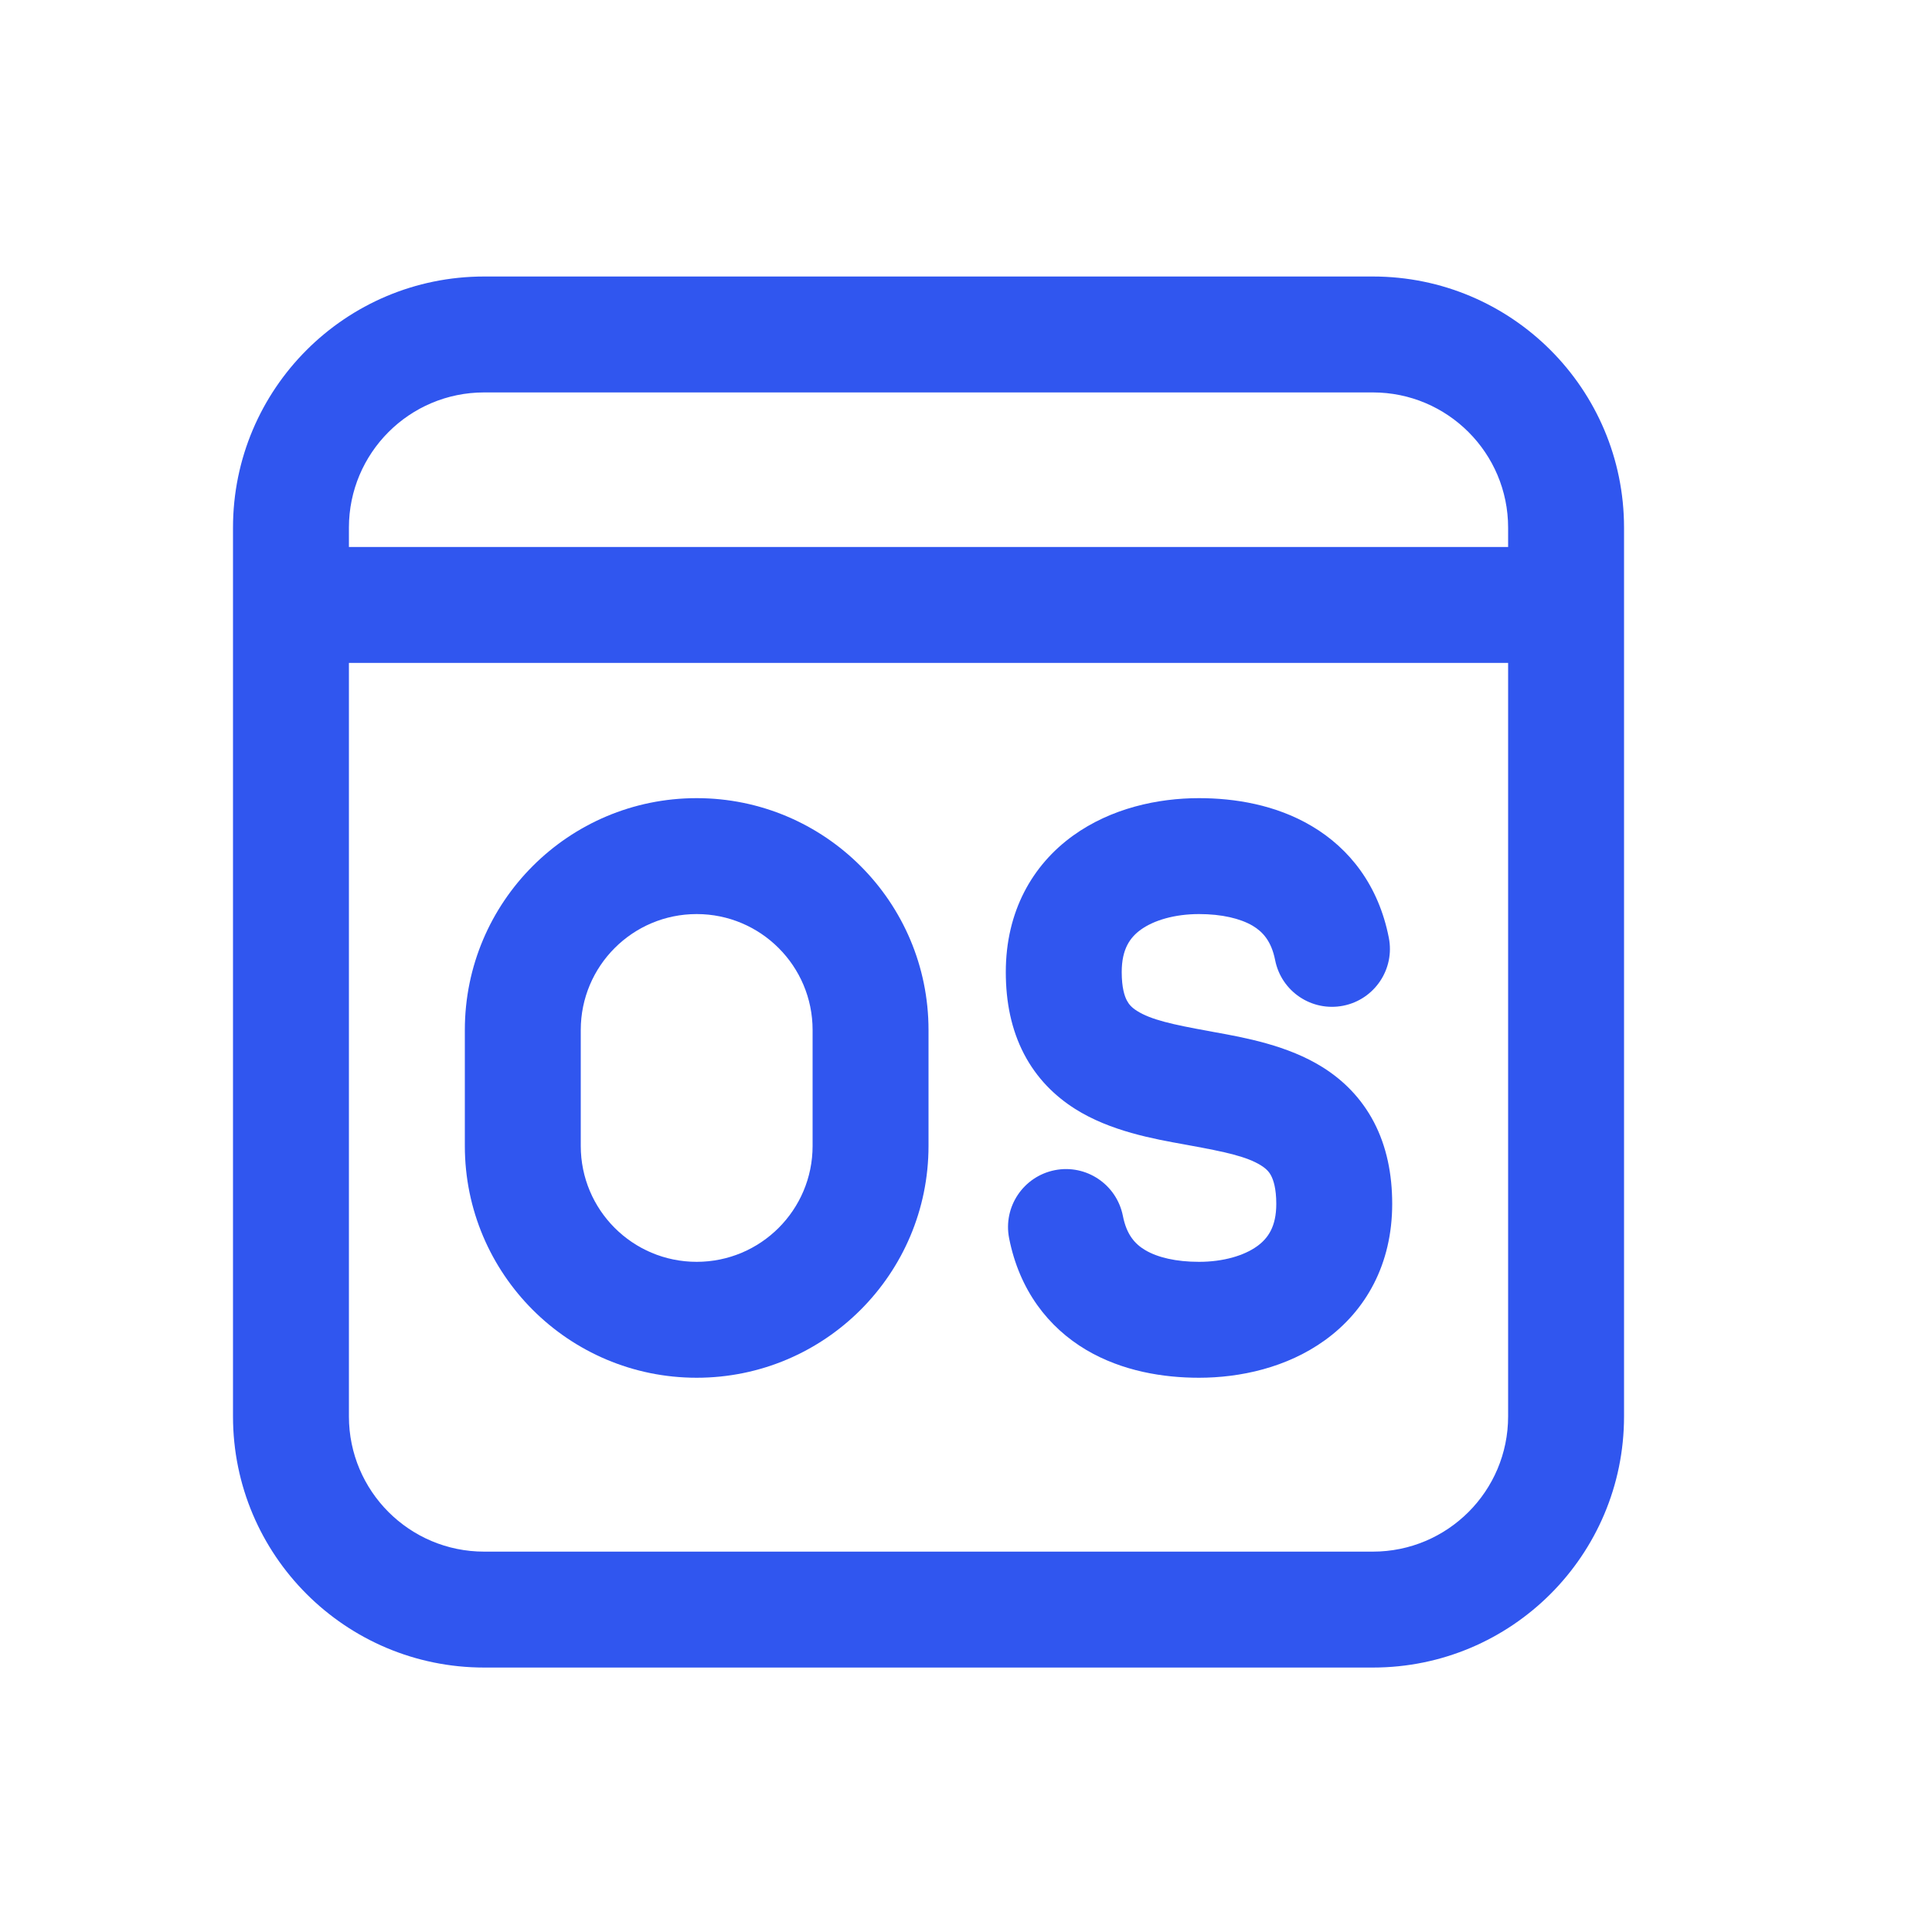
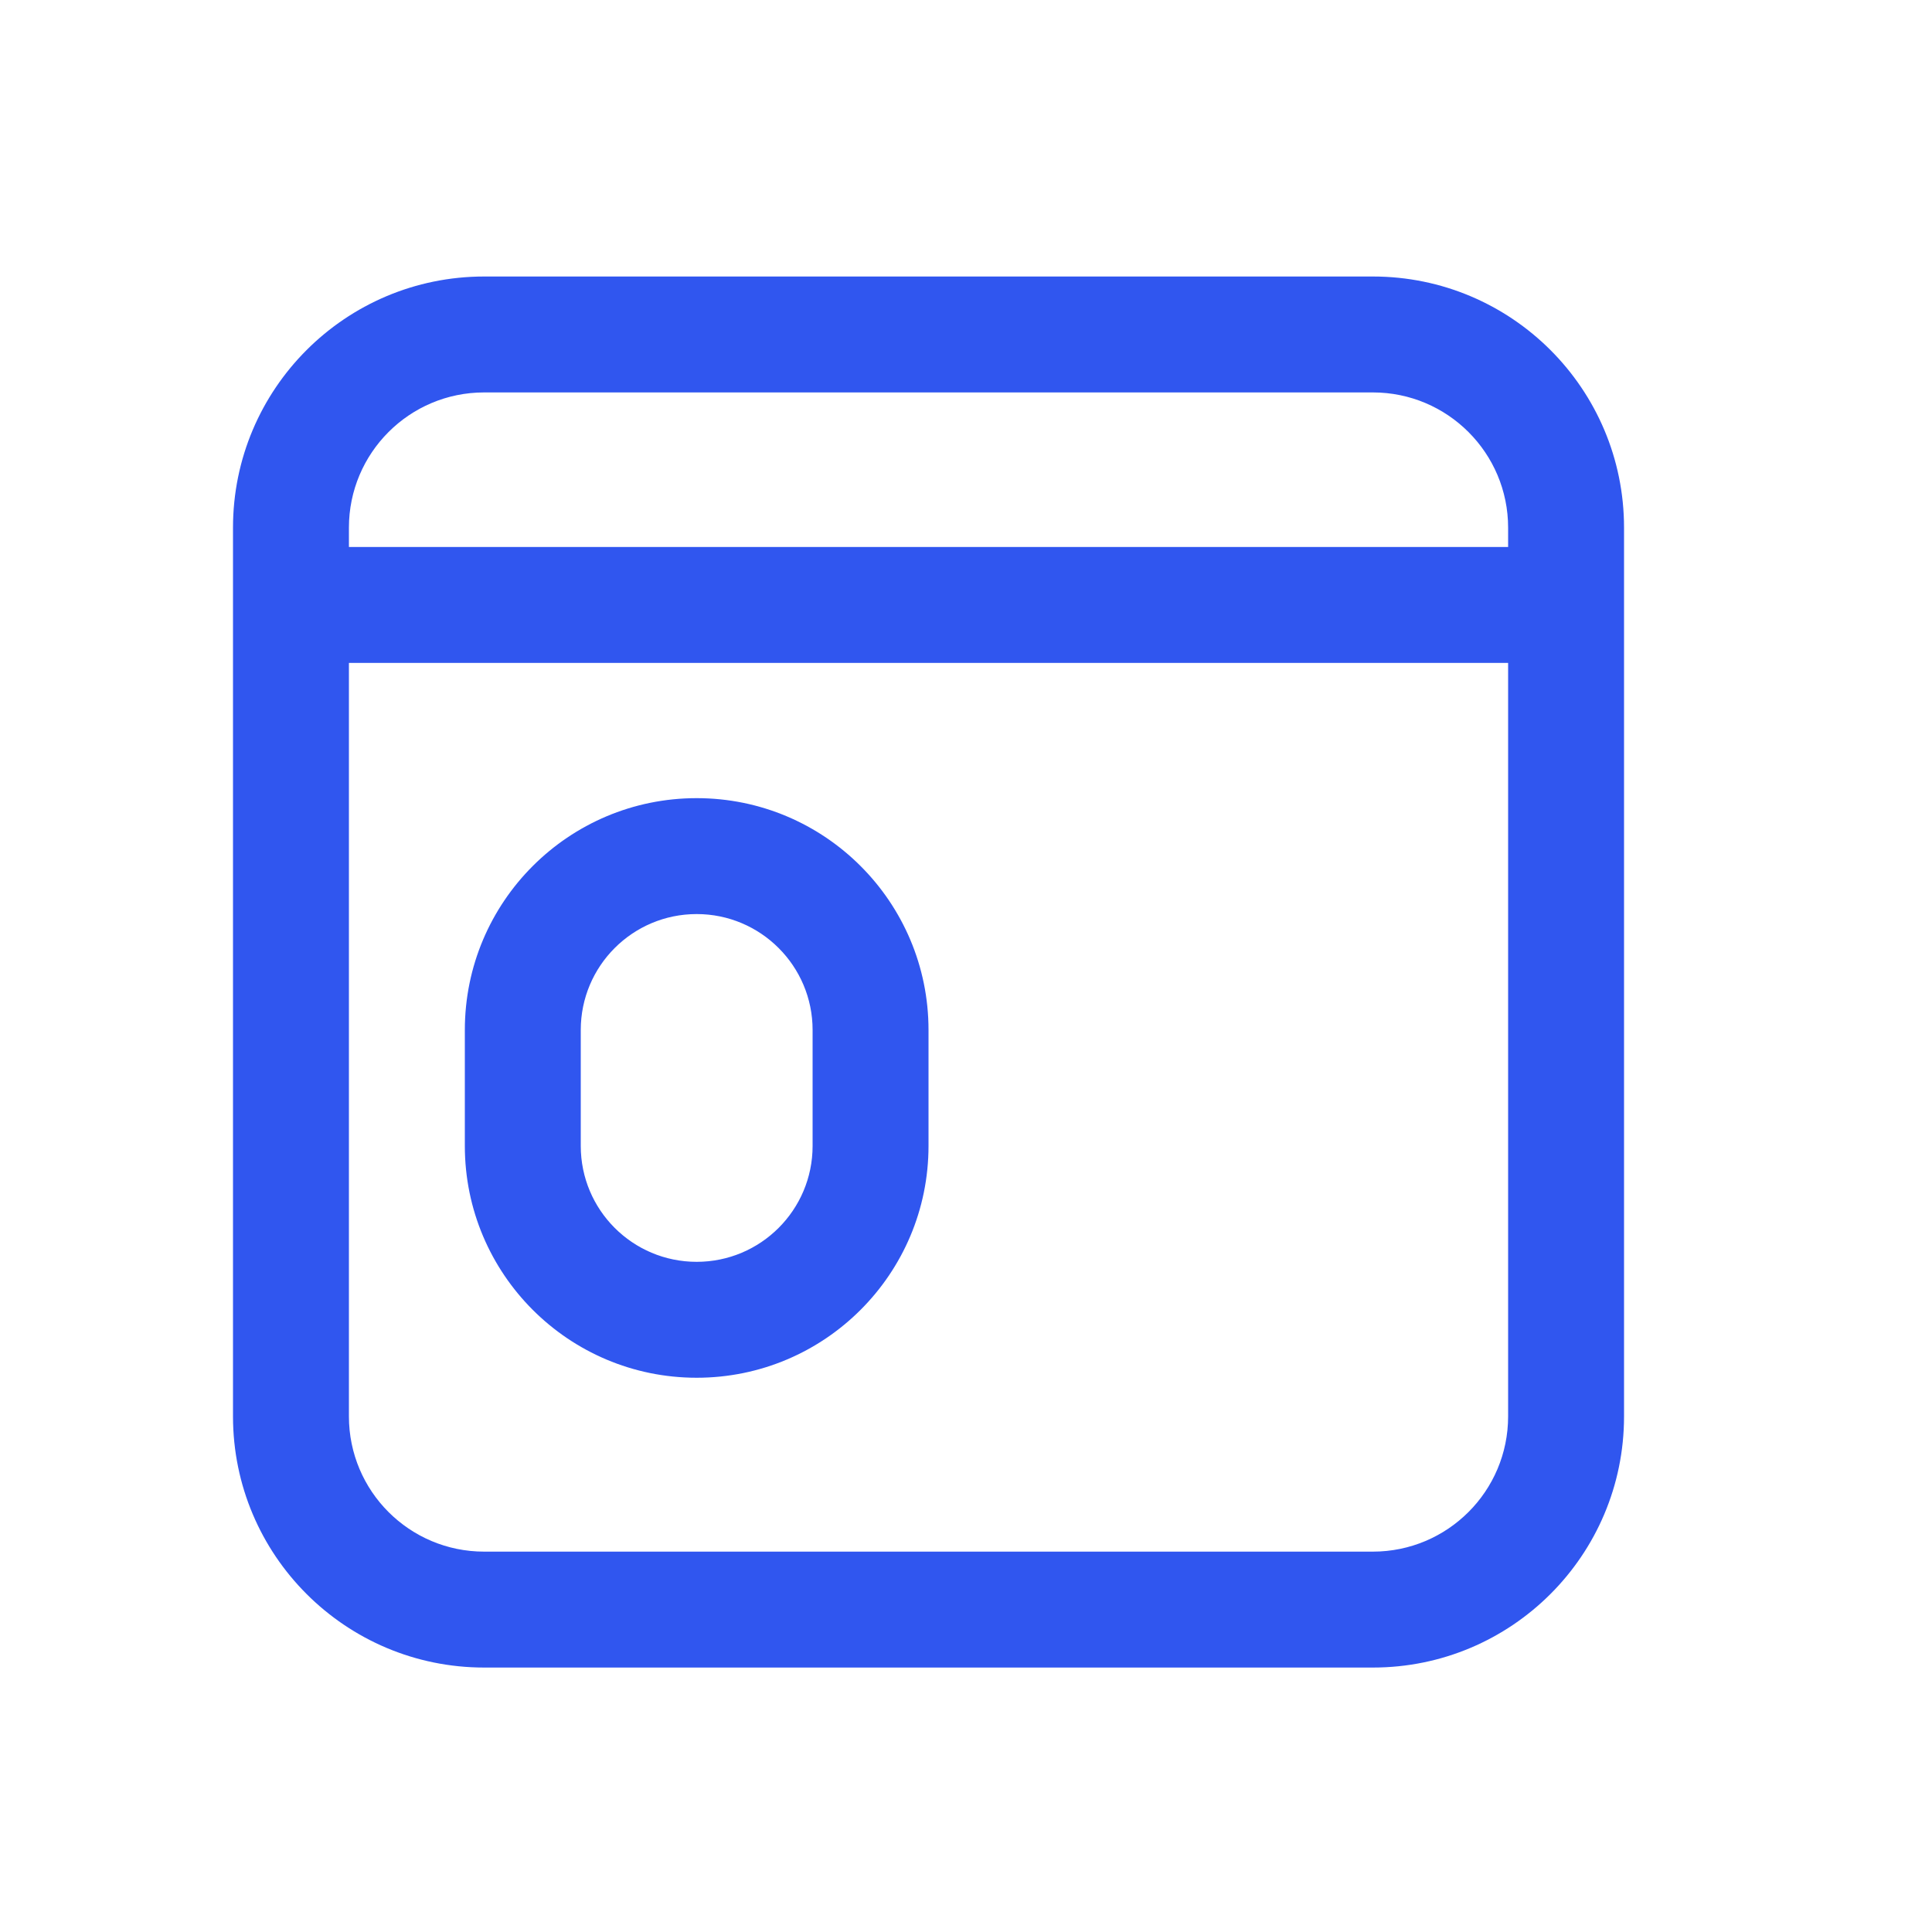
<svg xmlns="http://www.w3.org/2000/svg" width="25" height="25" viewBox="0 0 25 25" fill="none">
-   <path d="M13.884 10.814C14.379 10.457 14.984 10.328 15.515 10.328C15.974 10.328 16.506 10.412 16.973 10.689C17.467 10.981 17.839 11.461 17.971 12.133C18.052 12.539 17.787 12.934 17.381 13.014C16.974 13.094 16.58 12.83 16.5 12.423C16.451 12.178 16.341 12.058 16.209 11.979C16.05 11.886 15.812 11.828 15.515 11.828C15.201 11.828 14.931 11.908 14.762 12.03C14.624 12.13 14.515 12.279 14.515 12.578C14.515 12.782 14.552 12.89 14.581 12.945C14.607 12.995 14.644 13.038 14.713 13.081C14.893 13.195 15.17 13.257 15.648 13.343L15.705 13.354C16.1 13.425 16.664 13.526 17.118 13.812C17.377 13.975 17.613 14.204 17.779 14.521C17.942 14.834 18.015 15.19 18.015 15.578C18.015 16.361 17.672 16.962 17.145 17.342C16.651 17.699 16.045 17.828 15.515 17.828C15.055 17.828 14.524 17.744 14.056 17.468C13.563 17.175 13.191 16.695 13.058 16.023C12.978 15.617 13.242 15.223 13.649 15.142C14.055 15.062 14.449 15.326 14.53 15.733C14.578 15.979 14.688 16.099 14.82 16.177C14.979 16.271 15.217 16.328 15.515 16.328C15.829 16.328 16.098 16.248 16.267 16.126C16.405 16.026 16.515 15.877 16.515 15.578C16.515 15.376 16.477 15.269 16.449 15.215C16.424 15.166 16.387 15.124 16.318 15.081C16.137 14.967 15.86 14.906 15.381 14.819L15.327 14.809C14.931 14.738 14.365 14.637 13.91 14.348C13.651 14.184 13.415 13.954 13.25 13.637C13.087 13.323 13.015 12.967 13.015 12.578C13.015 11.795 13.358 11.194 13.884 10.814Z" fill="#3056EF" />
  <path d="M9.015 10.328C7.358 10.328 6.015 11.671 6.015 13.328V14.828C6.015 16.485 7.358 17.828 9.015 17.828C10.671 17.828 12.015 16.485 12.015 14.828V13.328C12.015 11.671 10.671 10.328 9.015 10.328ZM7.515 13.328C7.515 12.5 8.186 11.828 9.015 11.828C9.843 11.828 10.515 12.5 10.515 13.328V14.828C10.515 15.657 9.843 16.328 9.015 16.328C8.186 16.328 7.515 15.657 7.515 14.828V13.328Z" fill="#3056EF" />
  <path d="M3.015 6.828C3.015 5.033 4.47 3.578 6.265 3.578H17.765C19.56 3.578 21.015 5.033 21.015 6.828V18.328C21.015 20.123 19.56 21.578 17.765 21.578H6.265C4.47 21.578 3.015 20.123 3.015 18.328V6.828ZM6.265 5.078C5.298 5.078 4.515 5.862 4.515 6.828V7.078H19.515V6.828C19.515 5.862 18.731 5.078 17.765 5.078H6.265ZM19.515 8.578H4.515V18.328C4.515 19.295 5.298 20.078 6.265 20.078H17.765C18.731 20.078 19.515 19.295 19.515 18.328V8.578Z" fill="#3056EF" />
</svg>